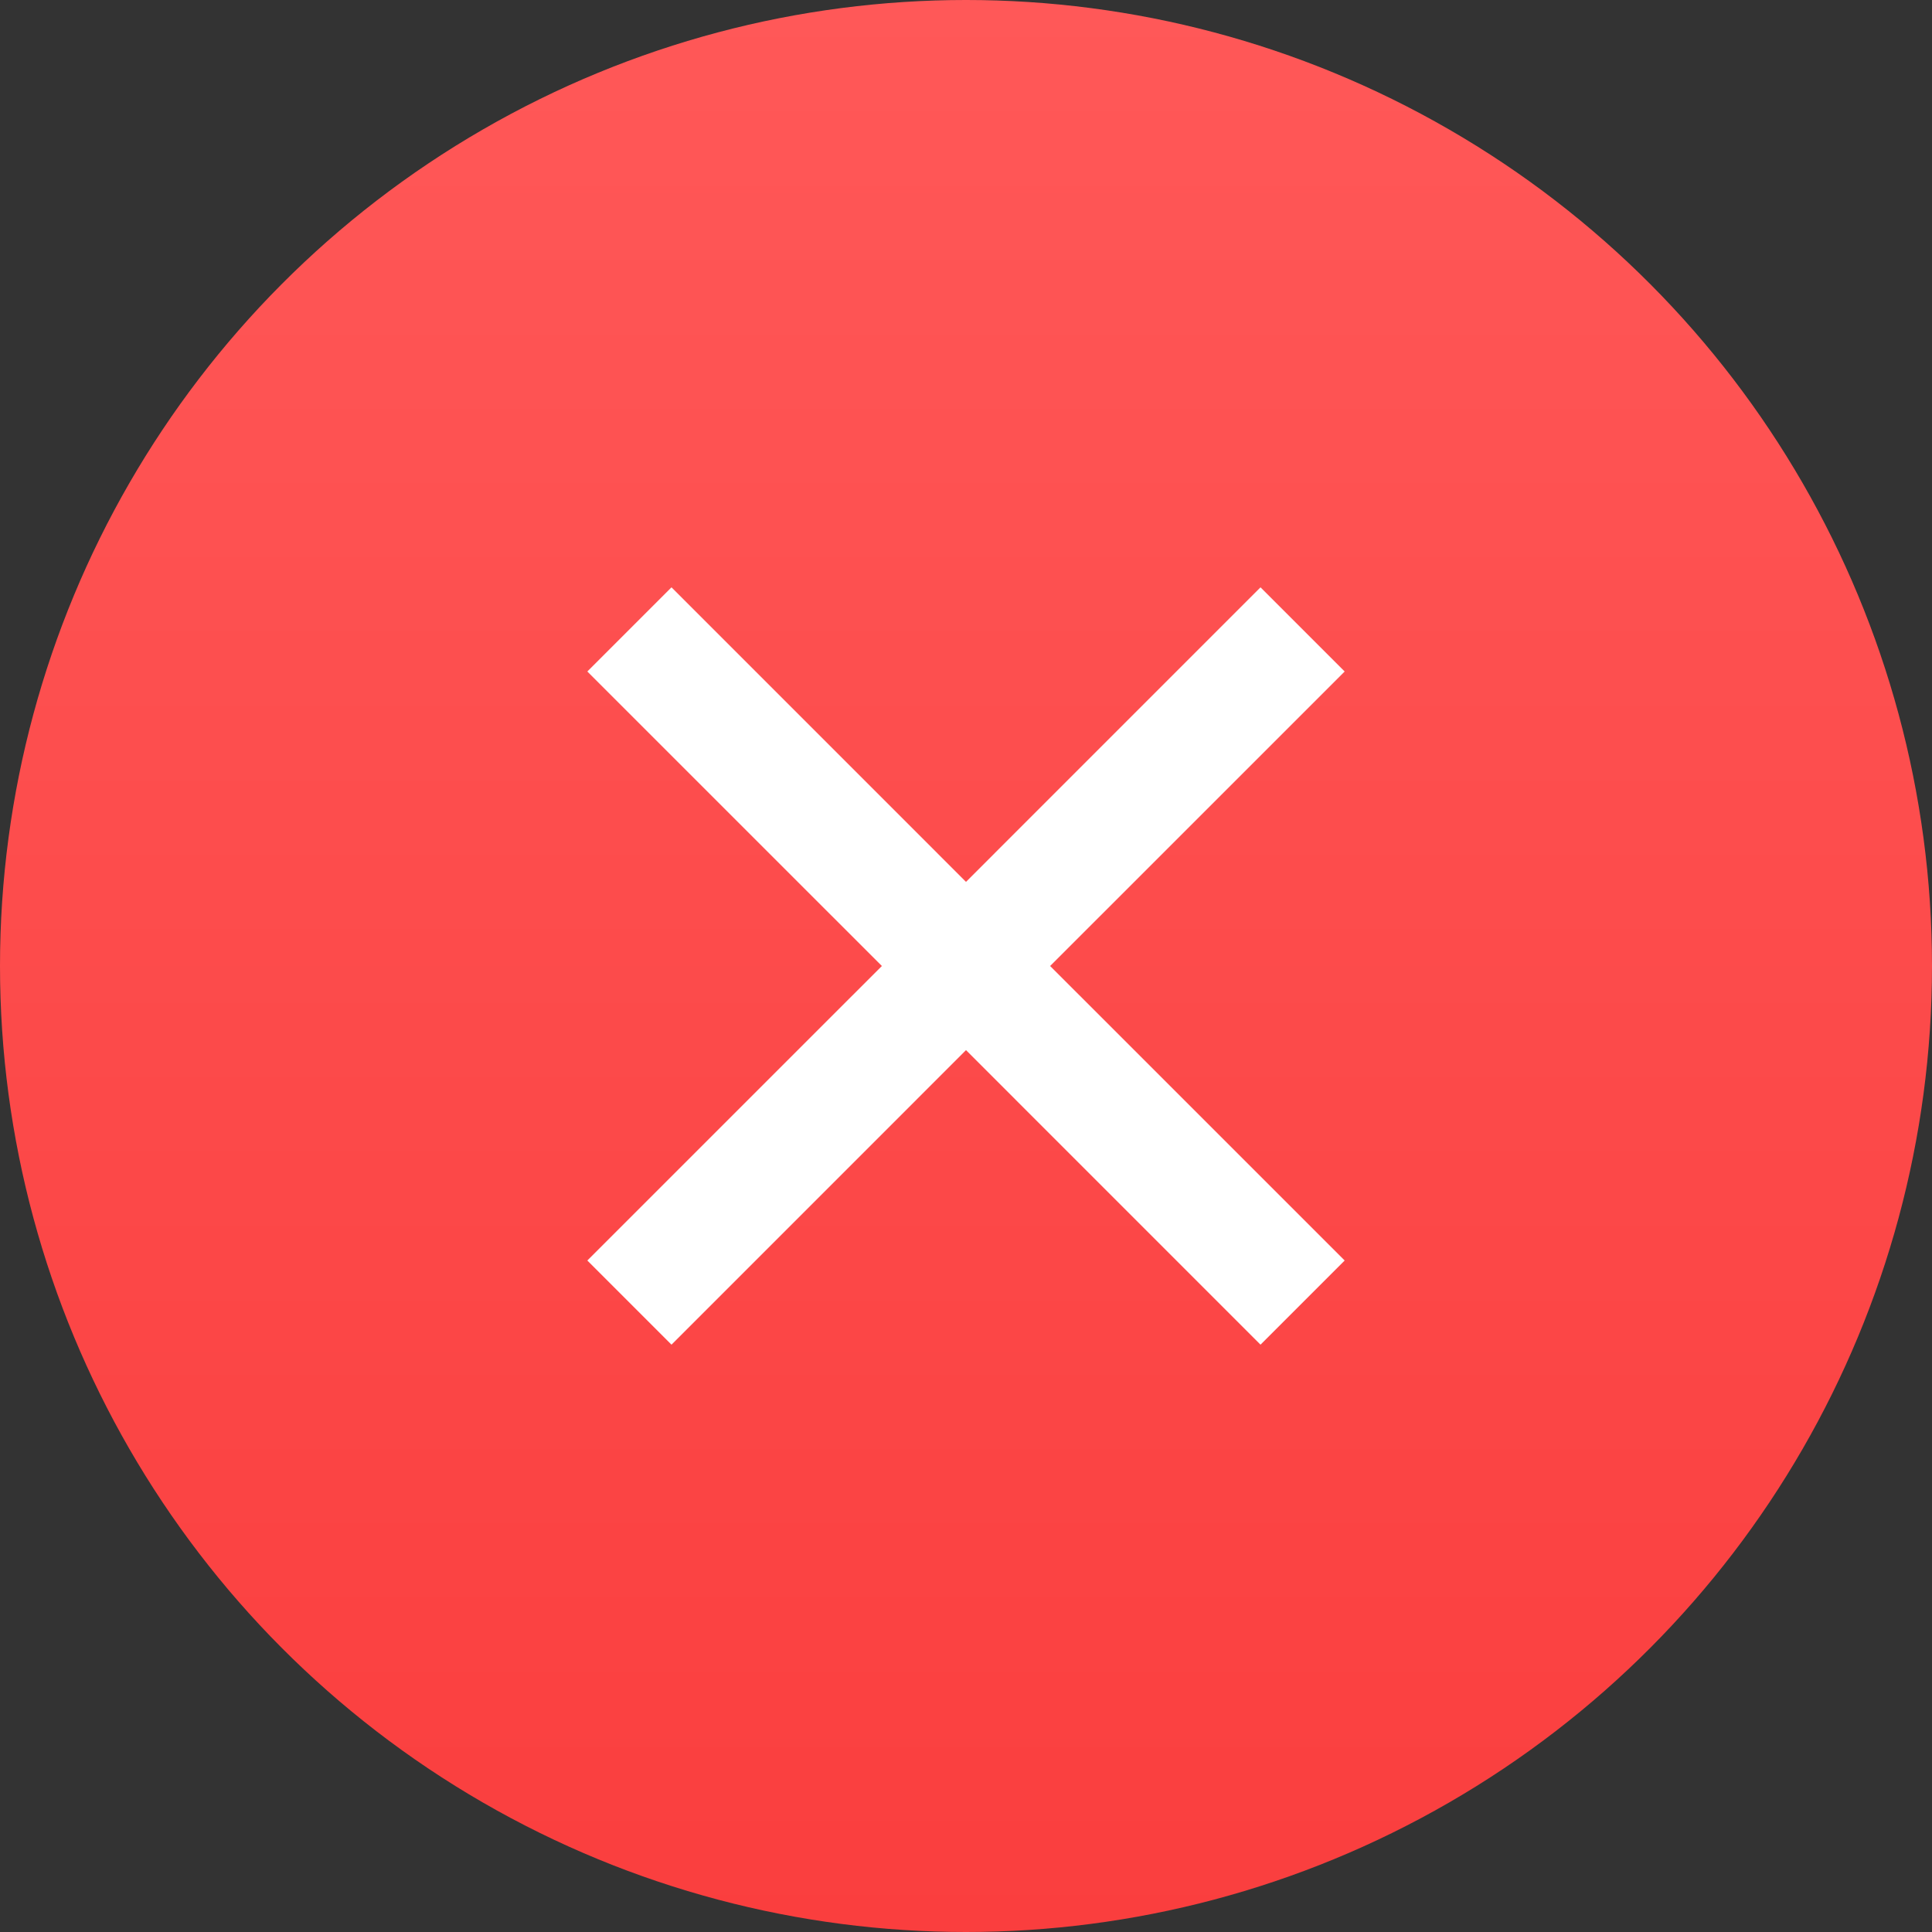
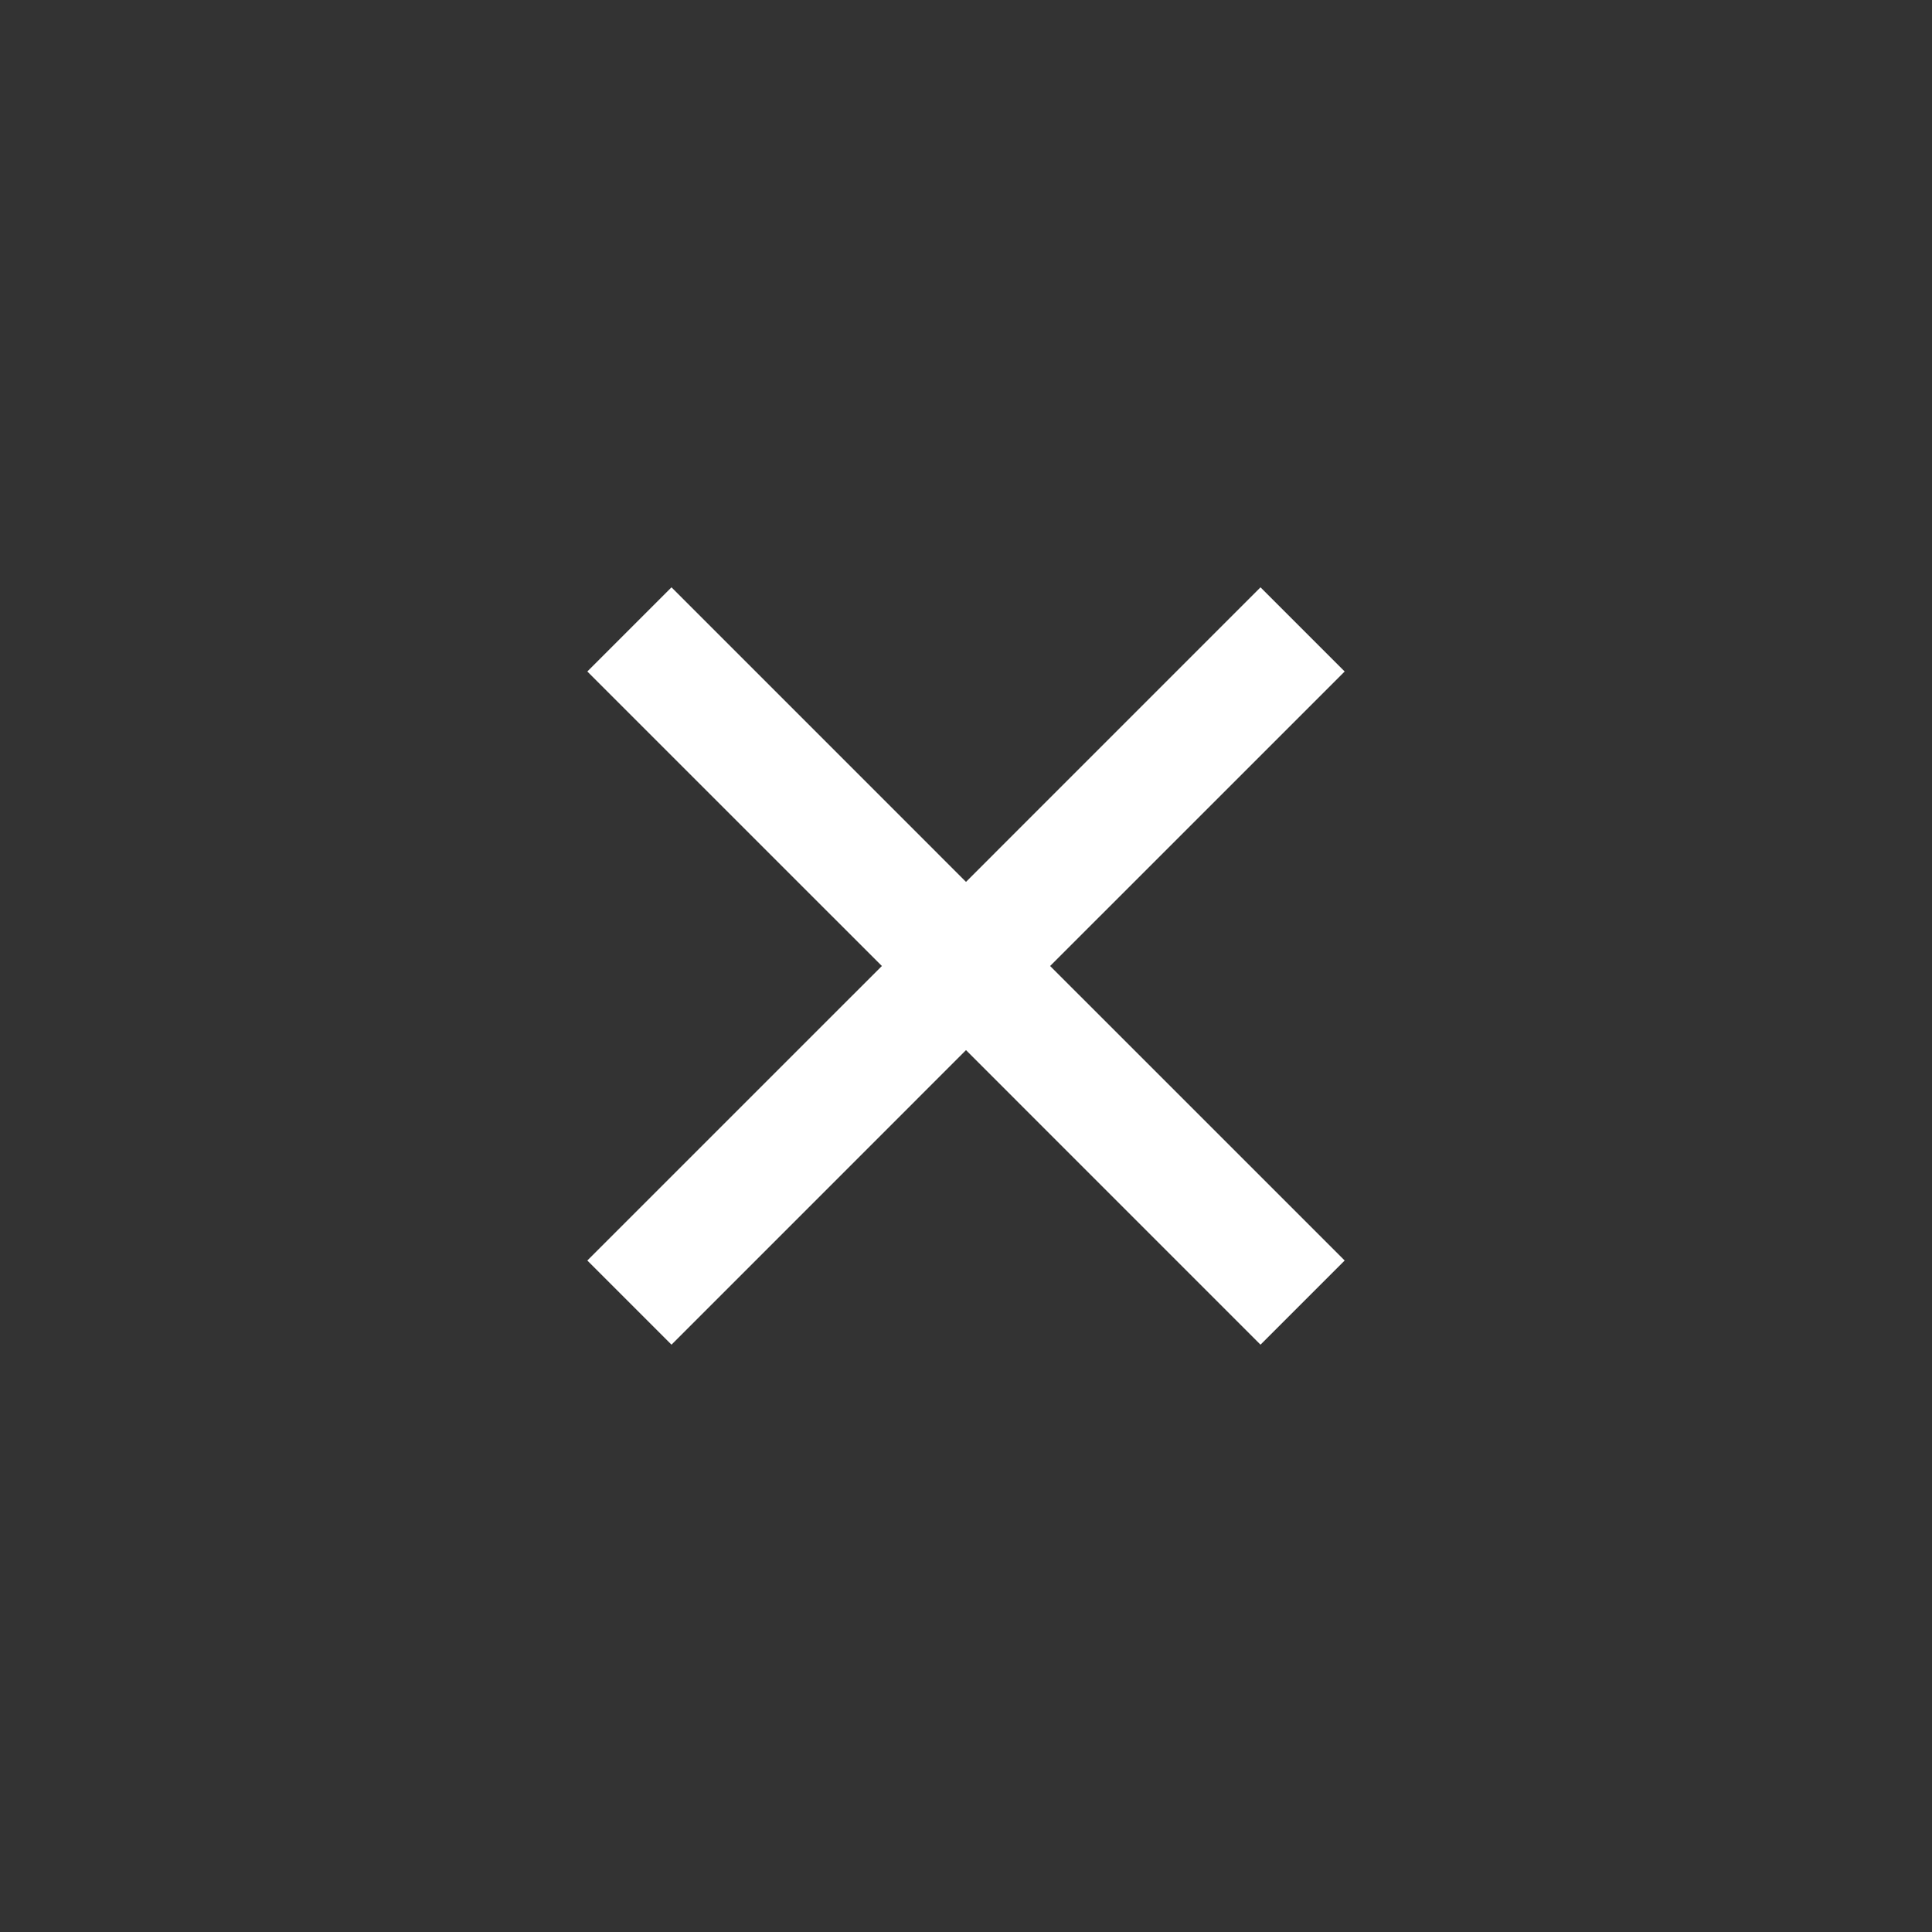
<svg xmlns="http://www.w3.org/2000/svg" width="46" height="46" viewBox="0 0 46 46" fill="none">
  <rect x="0" y="0" width="46" height="46" fill="#333333" stroke="none" />
-   <circle cx="23" cy="23" r="23" fill="url(#paint0_linear)" />
  <path d="M23 20.997L30.012 13.984L32.016 15.988L25.003 23L32.016 30.012L30.012 32.016L23 25.003L15.988 32.016L13.984 30.012L20.997 23L13.984 15.988L15.988 13.984L23 20.997Z" fill="white" />
  <defs>
    <linearGradient id="paint0_linear" x1="23" y1="0" x2="23" y2="46" gradientUnits="userSpaceOnUse">
      <stop stop-color="#FF5858" />
      <stop offset="1" stop-color="#FA3E3E" />
    </linearGradient>
  </defs>
</svg>